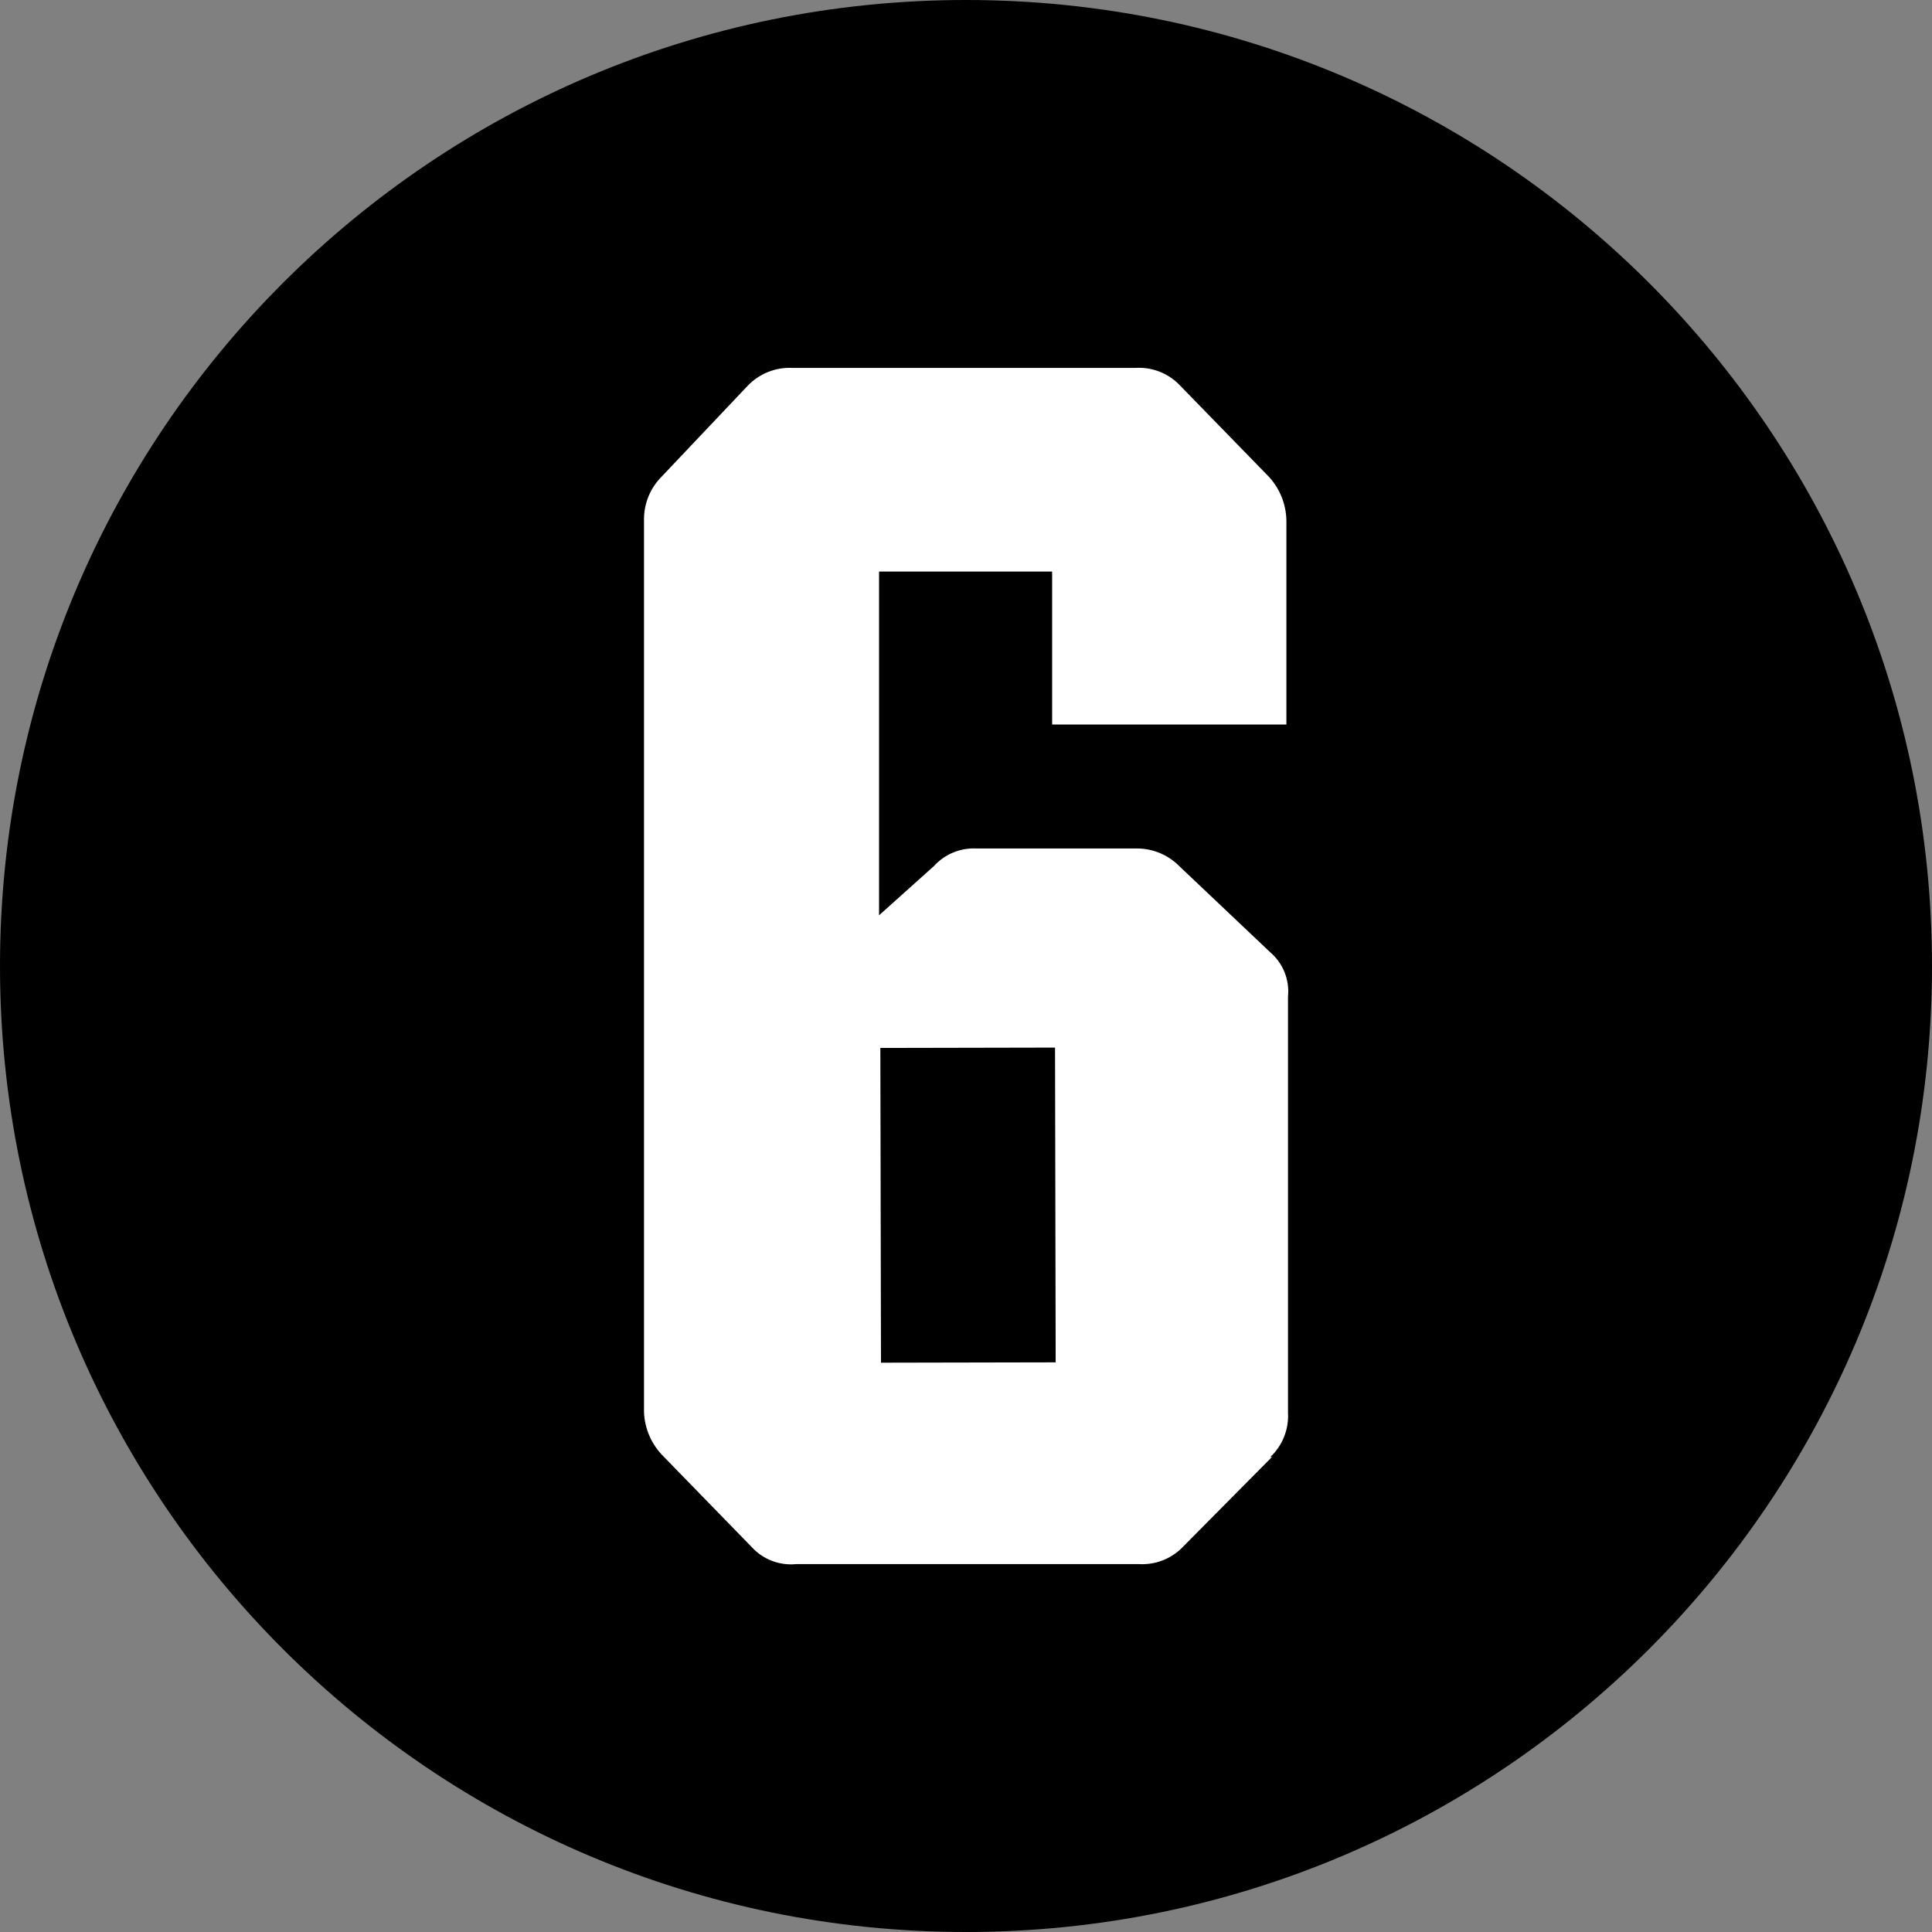
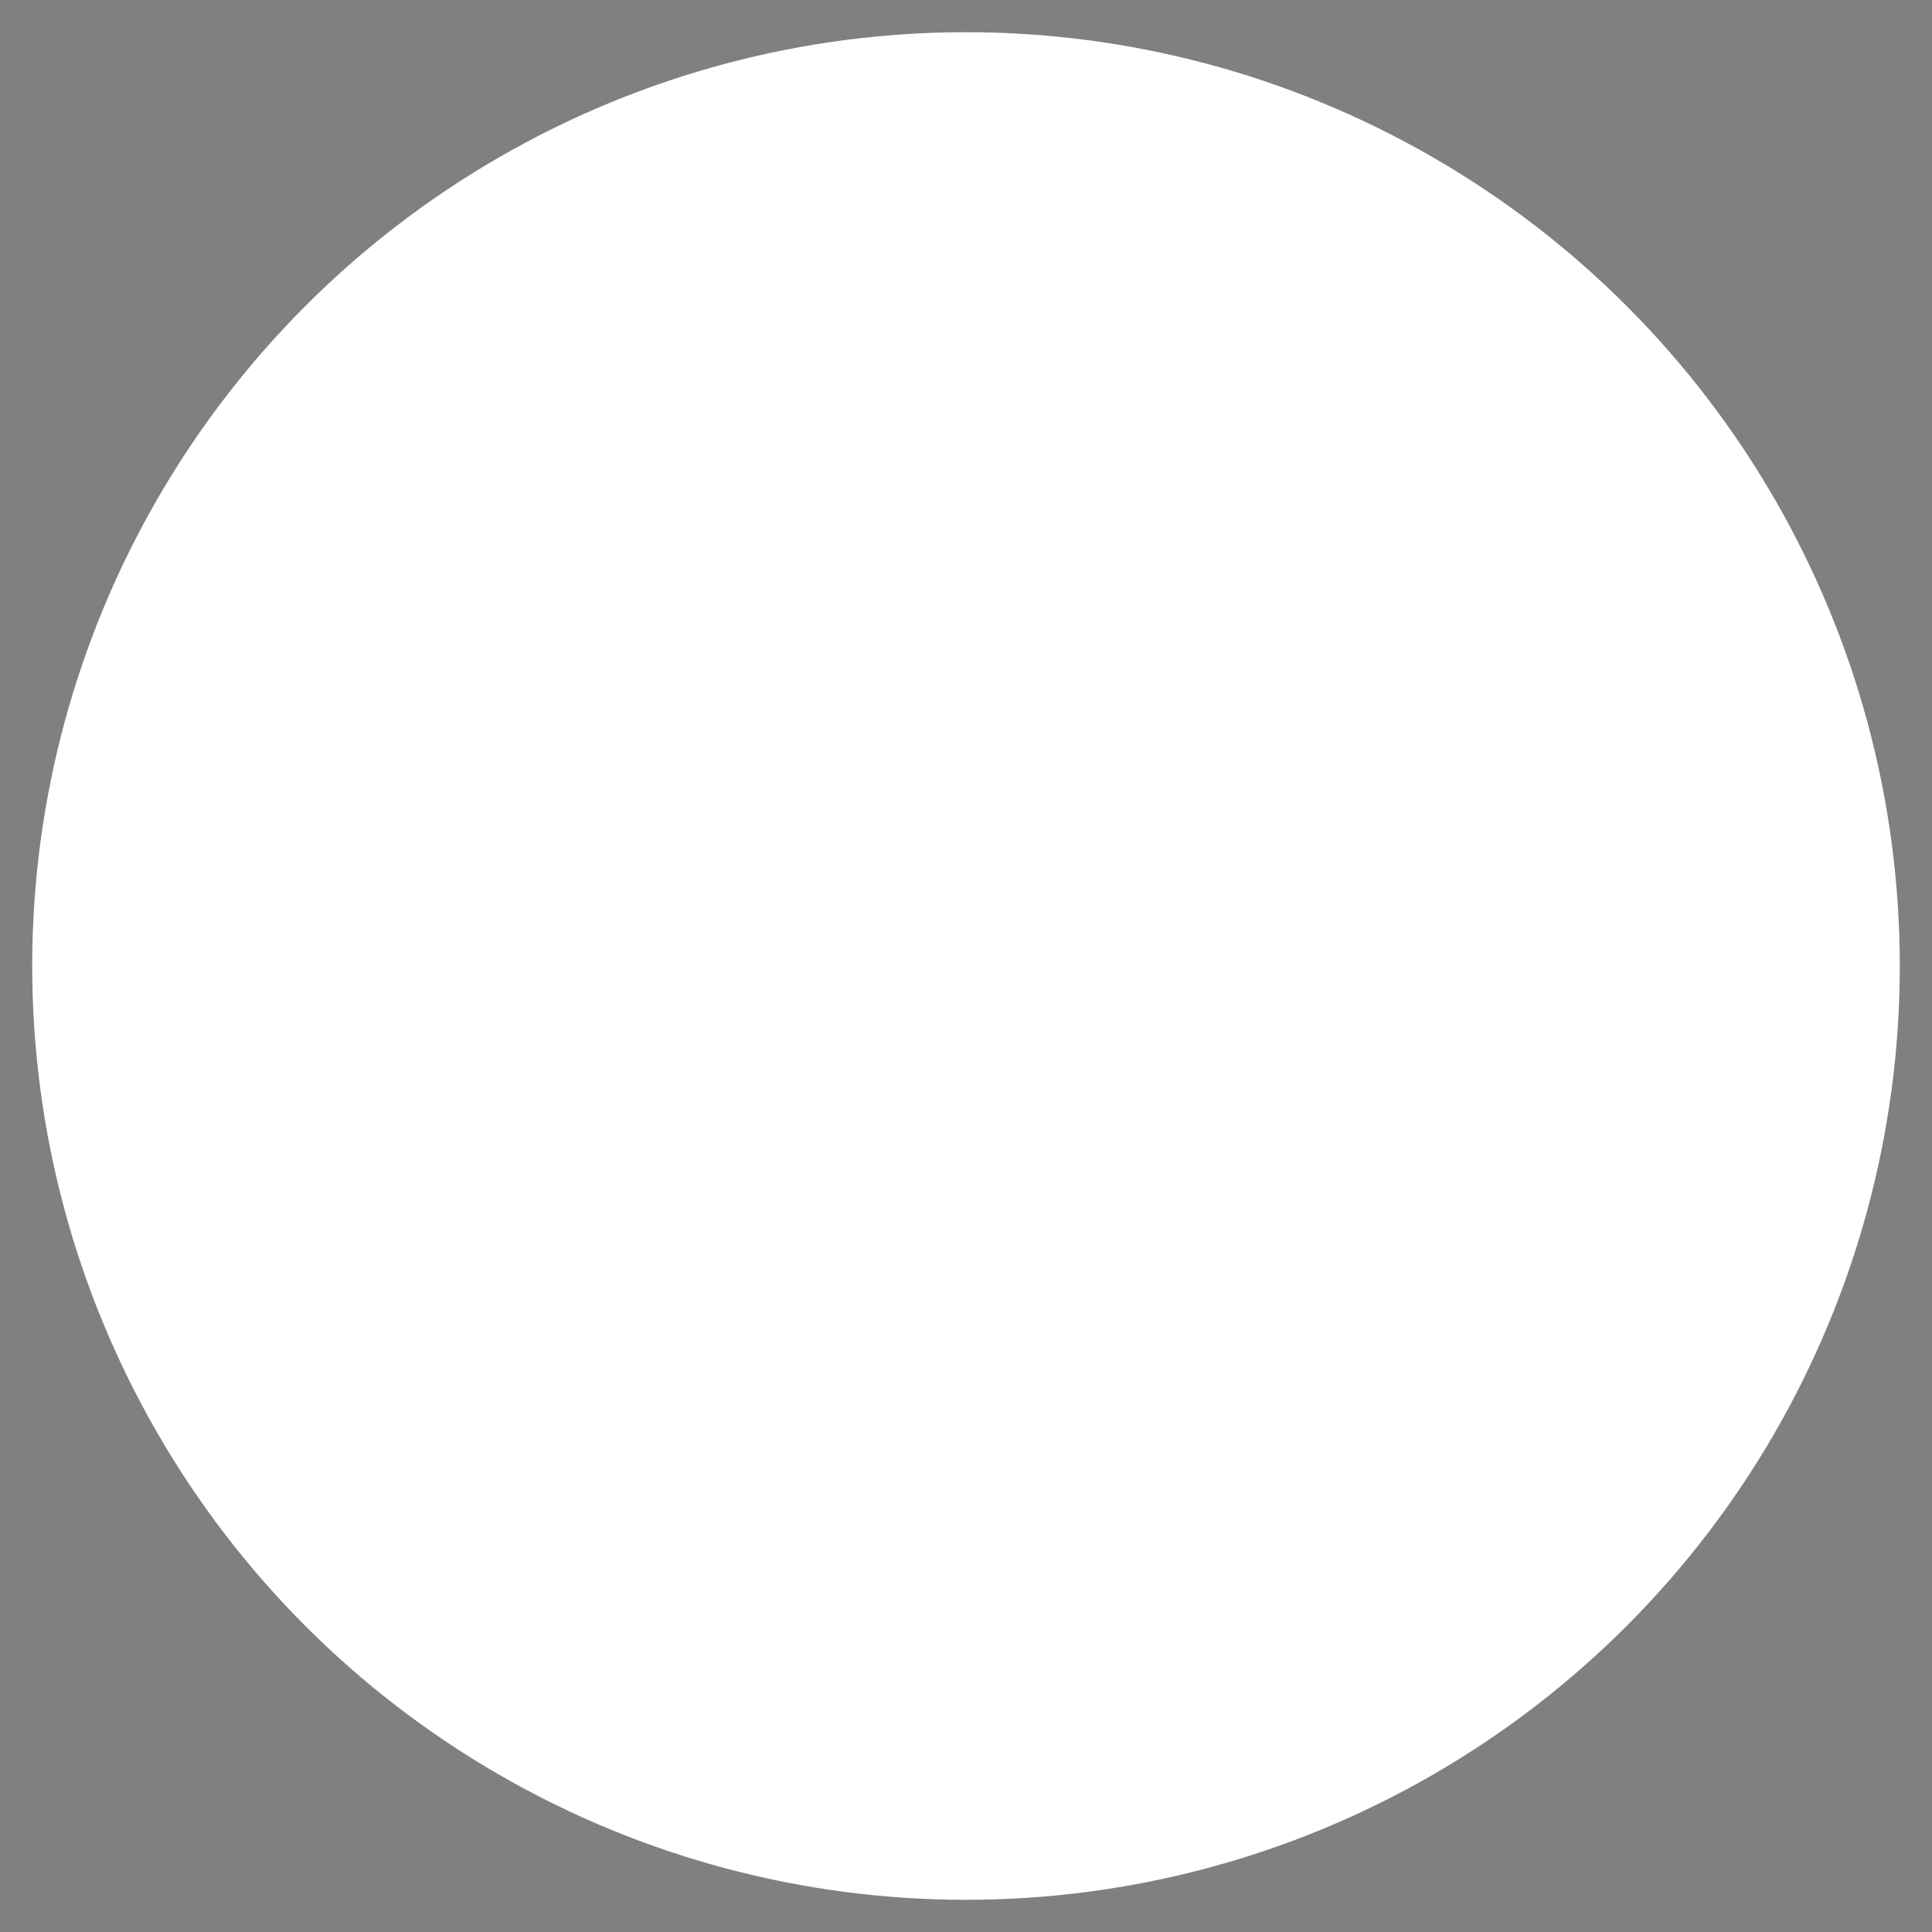
<svg xmlns="http://www.w3.org/2000/svg" height="120" viewBox="0 0 120 120" width="120">
  <rect x="0" y="0" width="120" height="120" fill="#808080" stroke="none" />
  <g fill="none" fill-rule="evenodd">
    <circle cx="60" cy="60" fill="#fff" r="58" />
    <g fill="#000" fill-rule="nonzero">
-       <path d="m54.668 65.105h10.85v19.55h-10.85z" transform="matrix(1 -.002 .002 1 -.118 .094)" />
-       <path d="m60 0c-33.137 0-60 26.863-60 60 0 33.137 26.863 60 60 60 33.137 0 60-26.863 60-60s-26.863-60-60-60zm19 90.5-5.5 5.55c-.709.756-1.716 1.158-2.75 1.1h-21.3c-1.031.101-2.049-.288-2.75-1.05l-5.5-5.65c-.733-.732-1.162-1.715-1.2-2.75v-55.45c.001-.994.397-1.947 1.1-2.65l5.35-5.65c.716-.744 1.718-1.145 2.75-1.1h21.35c1.034-.058 2.041.344 2.75 1.1l5.5 5.65c.697.748 1.089 1.728 1.1 2.75v12.65h-14.55v-9.5h-10.75v21.35l3.4-3.05c.674-.746 1.646-1.149 2.65-1.1h10c.978.009 1.913.404 2.6 1.1l5.65 5.35c.794.682 1.205 1.709 1.1 2.75v25.85c.058 1.034-.344 2.041-1.1 2.75z" />
-     </g>
+       </g>
  </g>
</svg>